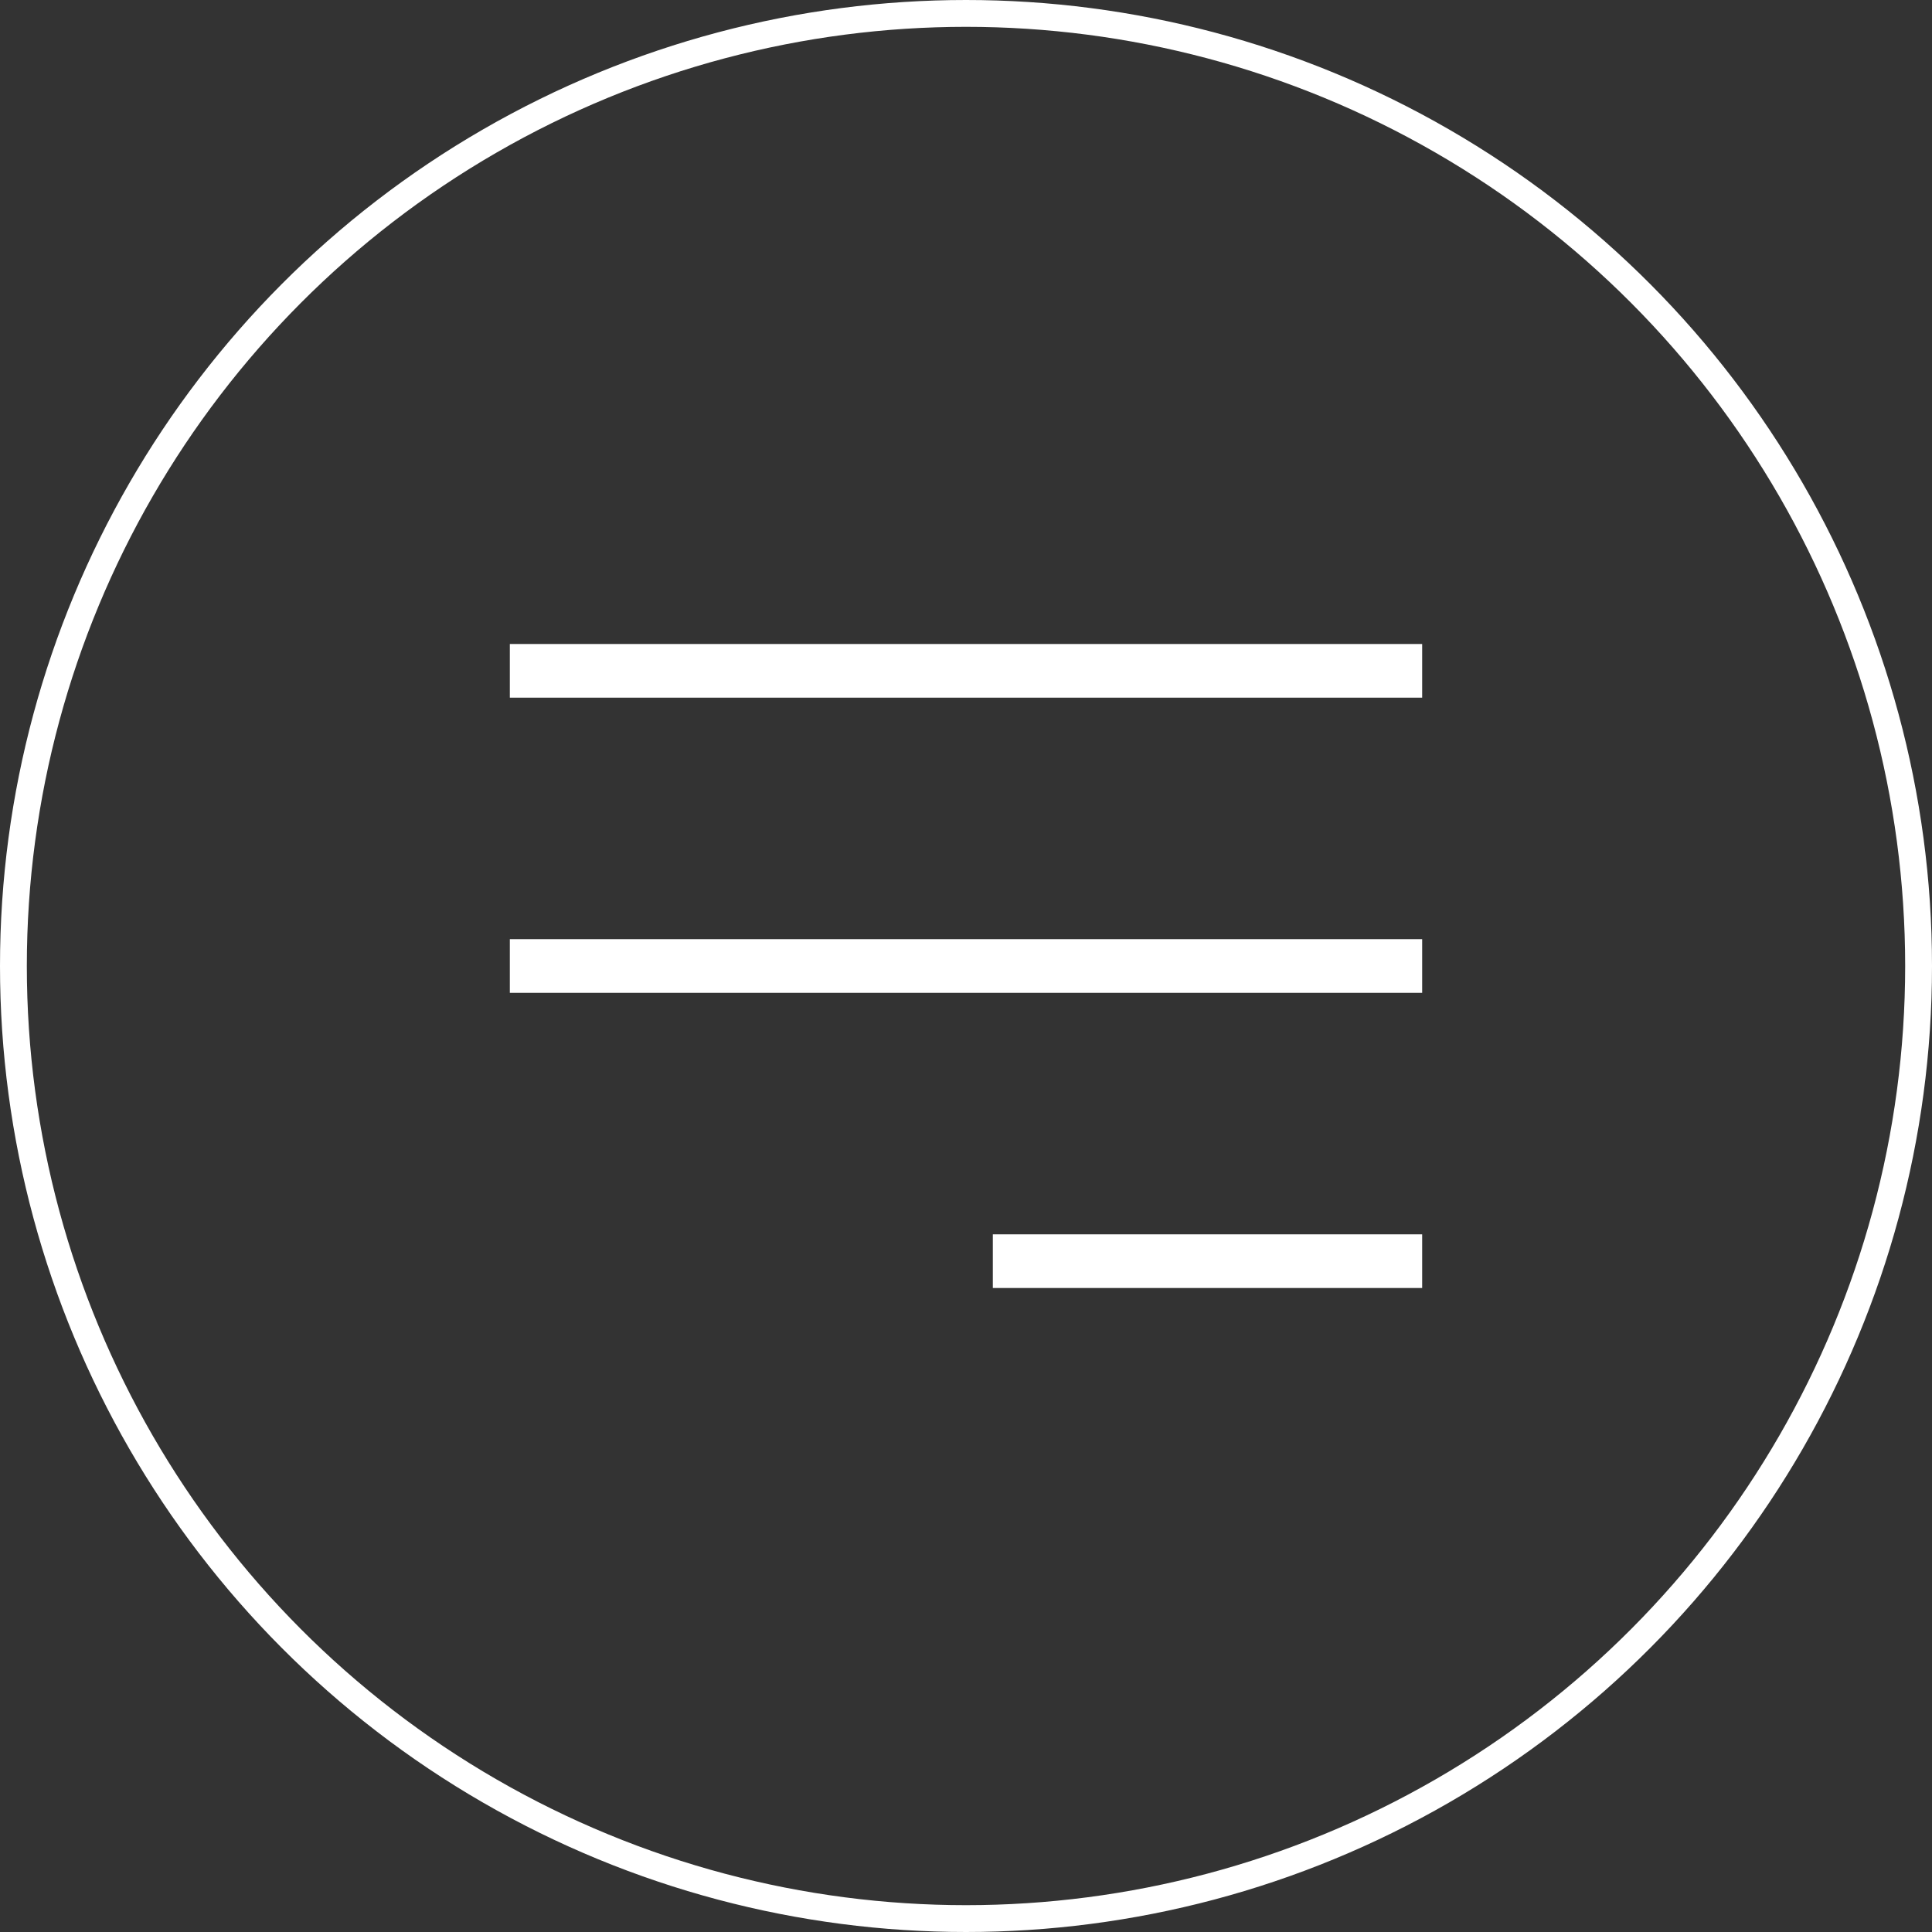
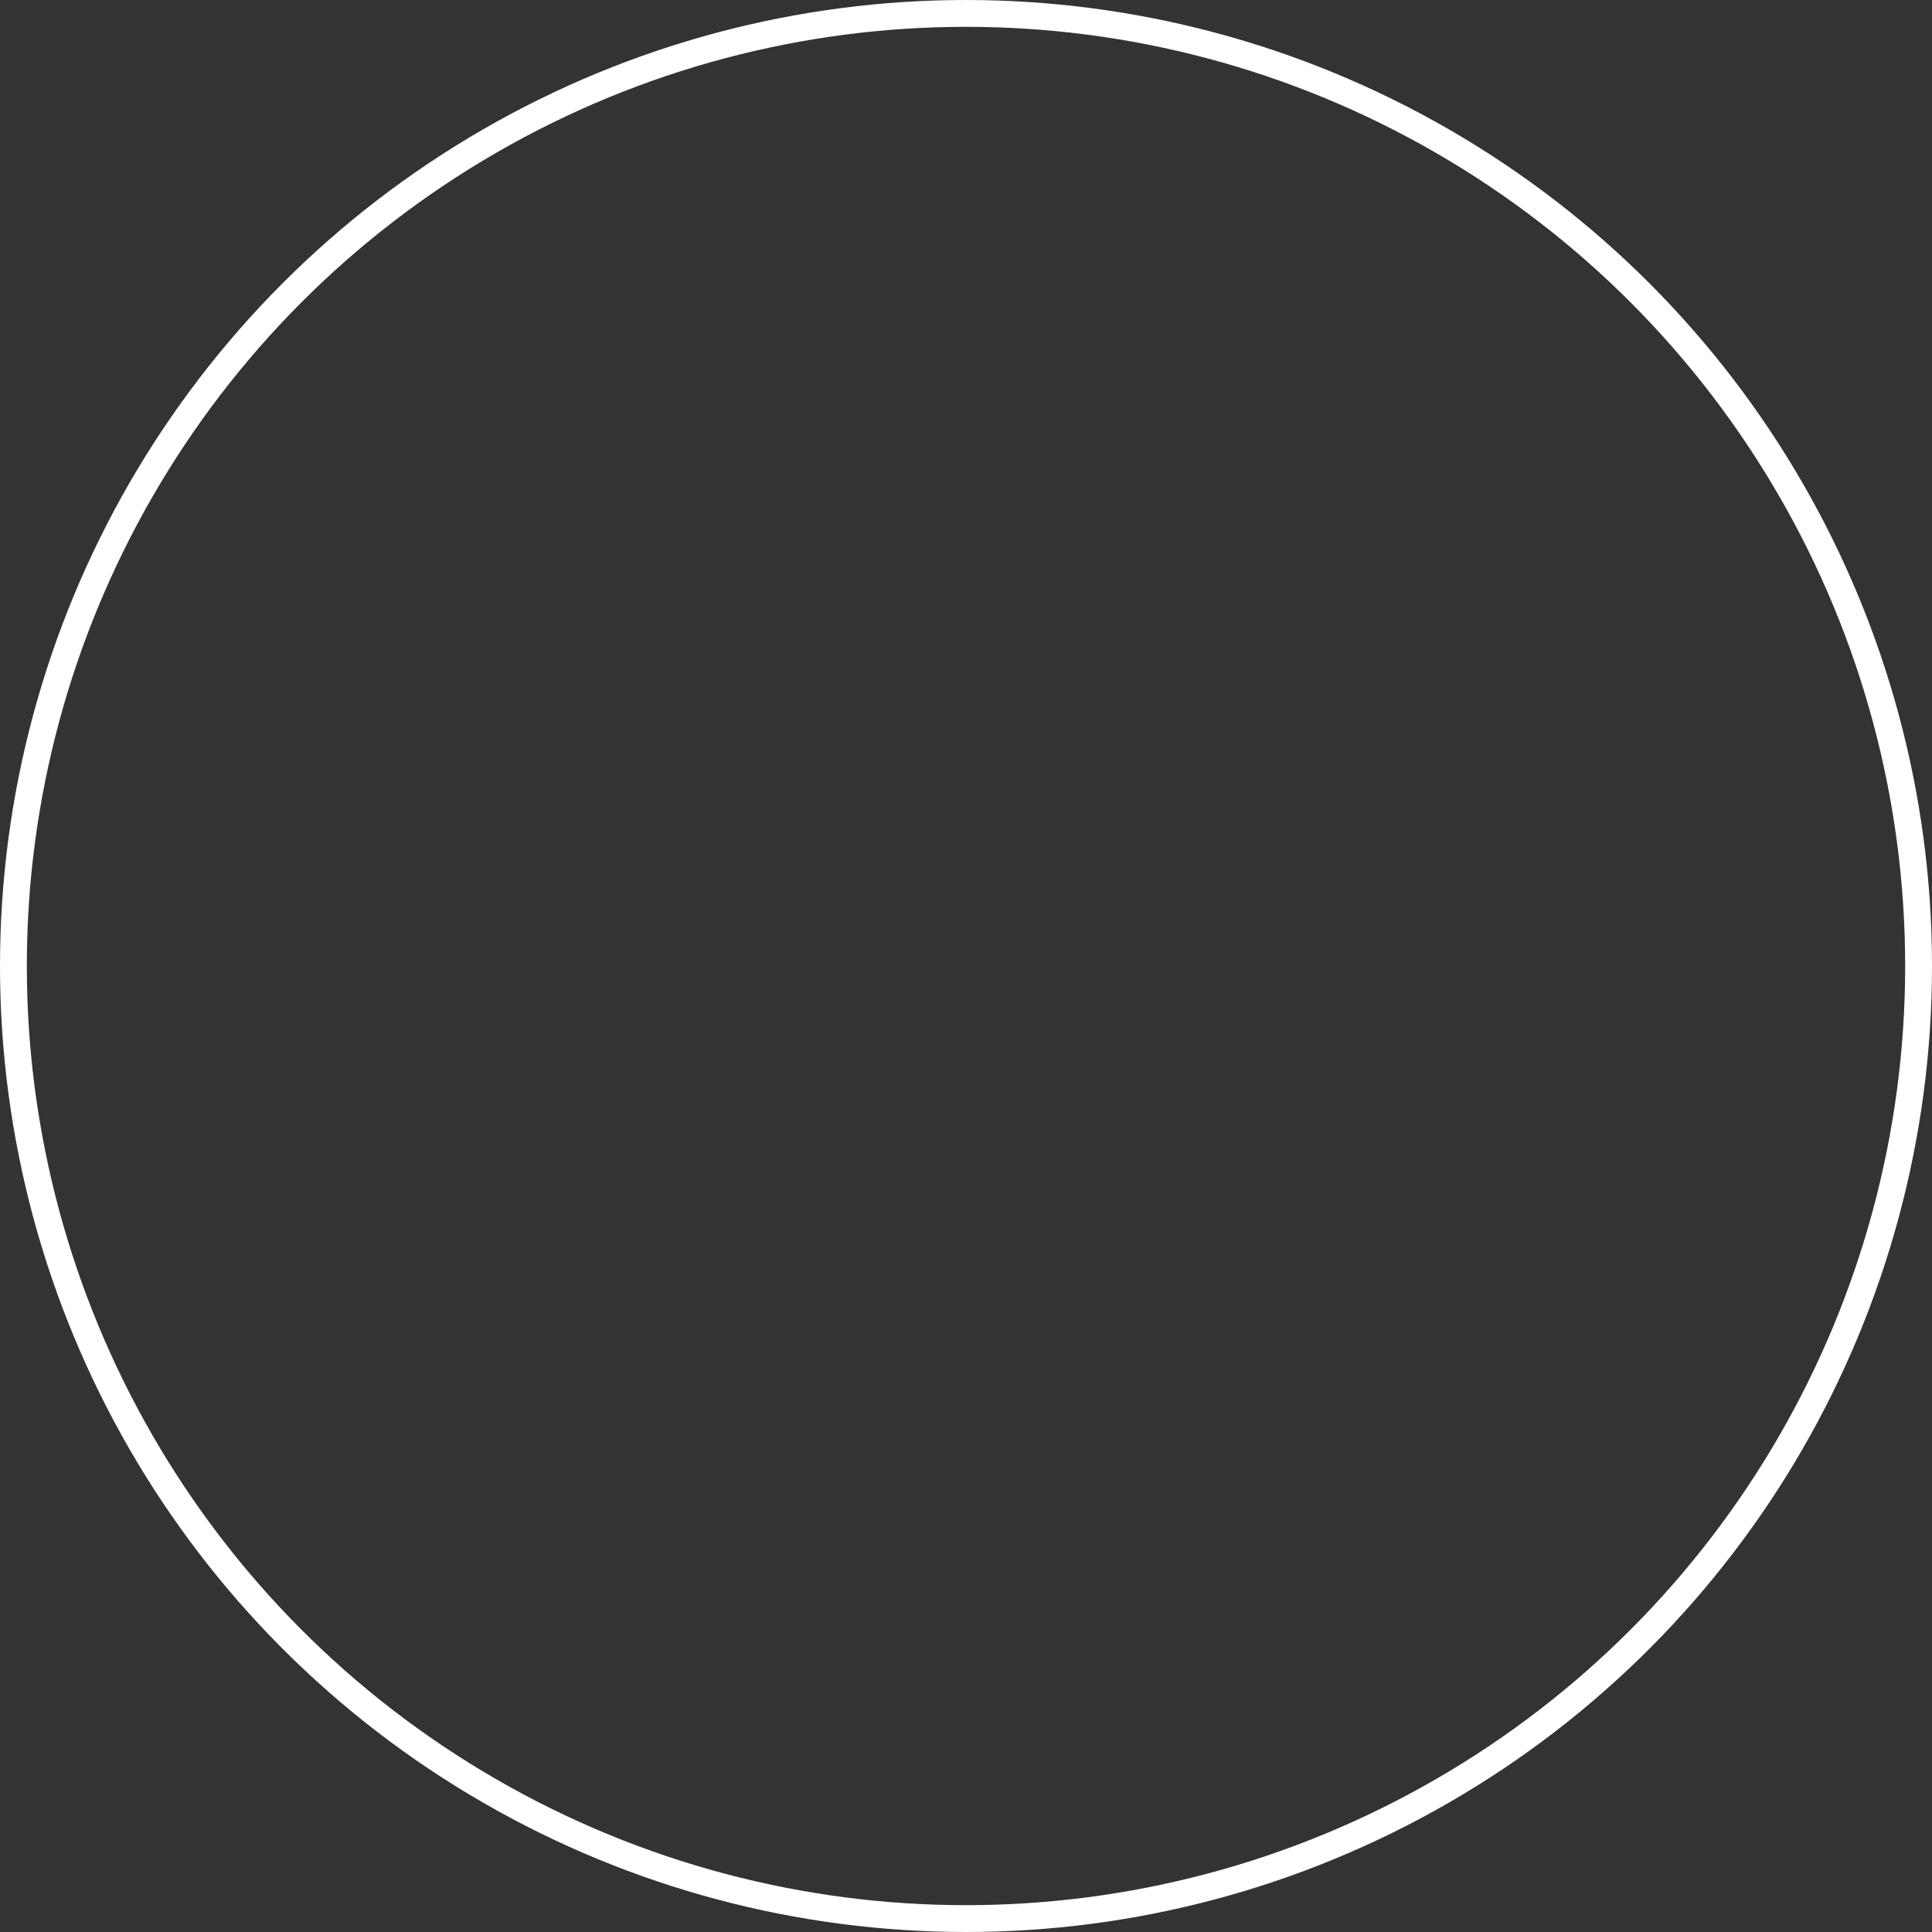
<svg xmlns="http://www.w3.org/2000/svg" width="72" height="72" viewBox="0 0 72 72" fill="none">
  <rect x="0" y="0" width="72" height="72" fill="#333333" stroke="none" />
  <circle cx="36" cy="36" r="35.5" stroke="white" />
-   <rect x="19" y="24" width="34" height="2" fill="white" />
-   <rect x="19" y="35" width="34" height="2" fill="white" />
-   <rect x="37" y="46" width="16" height="2" fill="white" />
</svg>